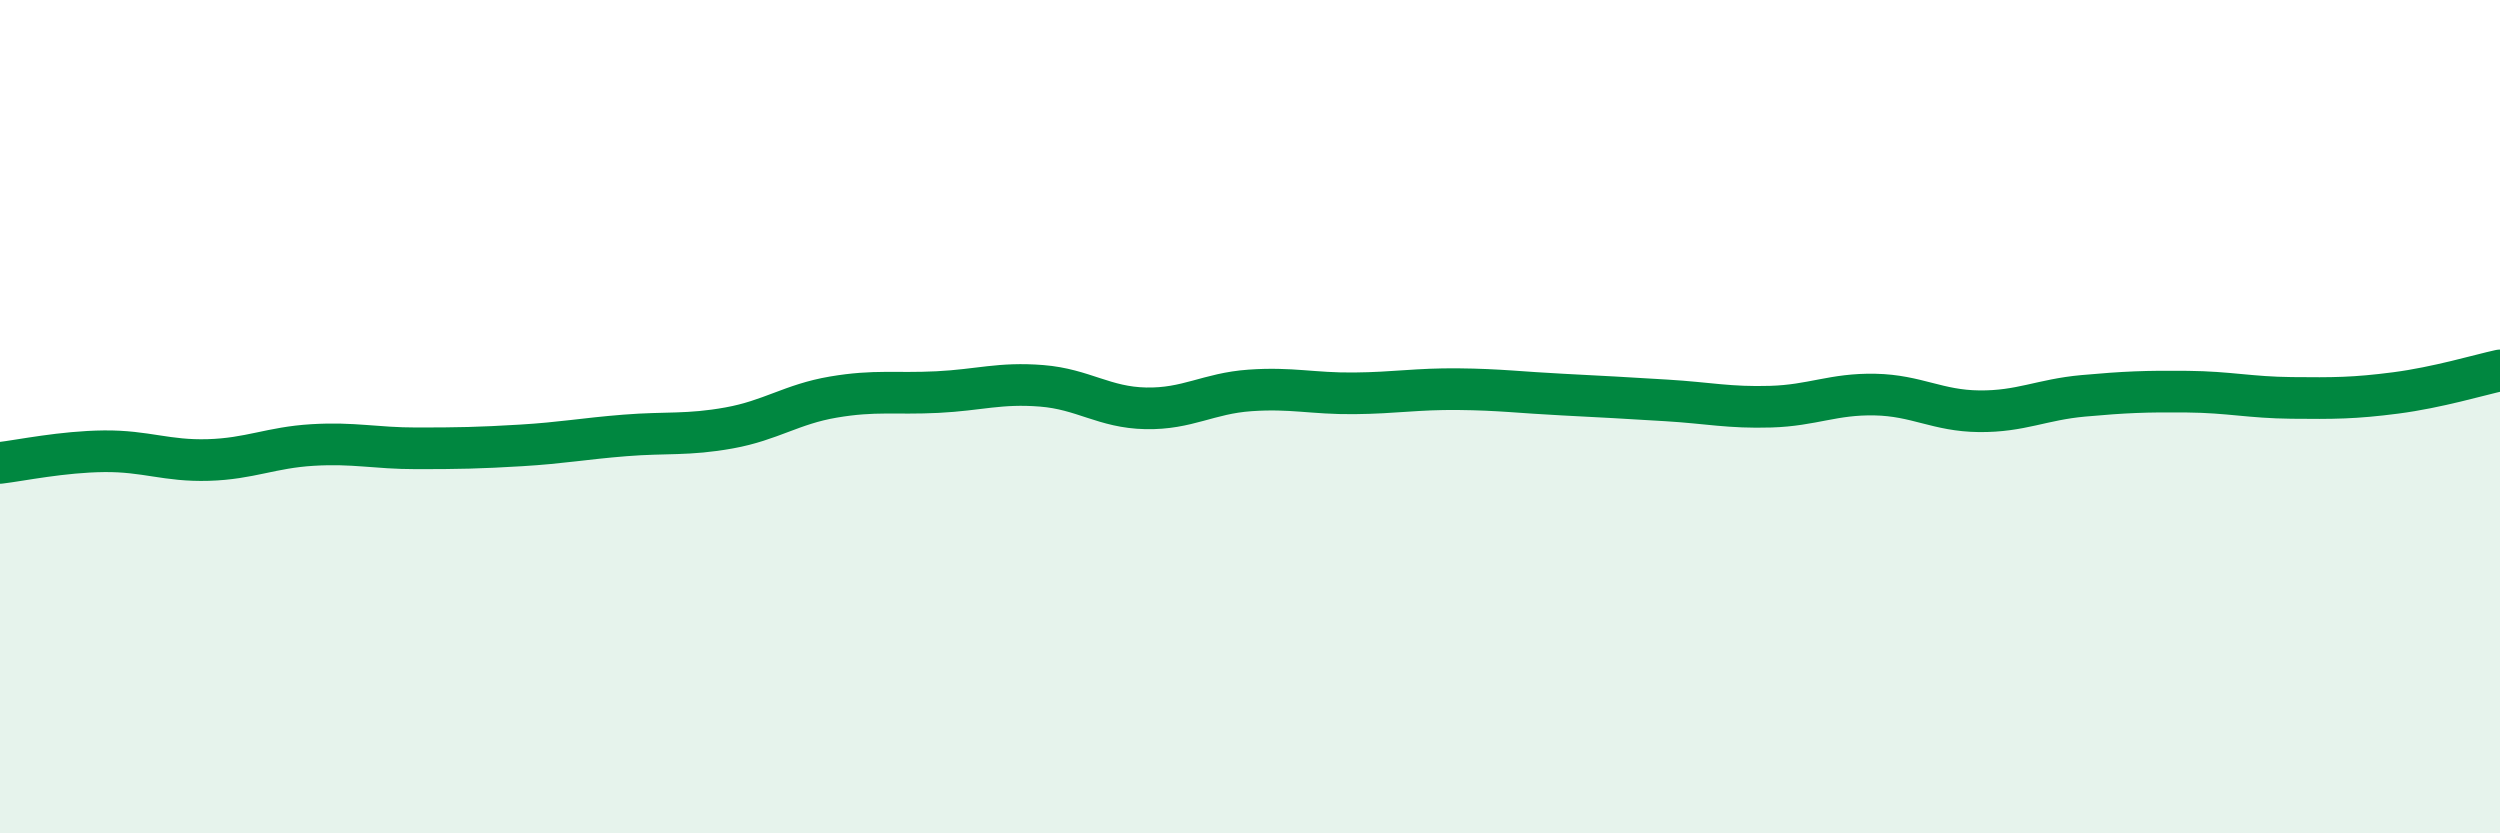
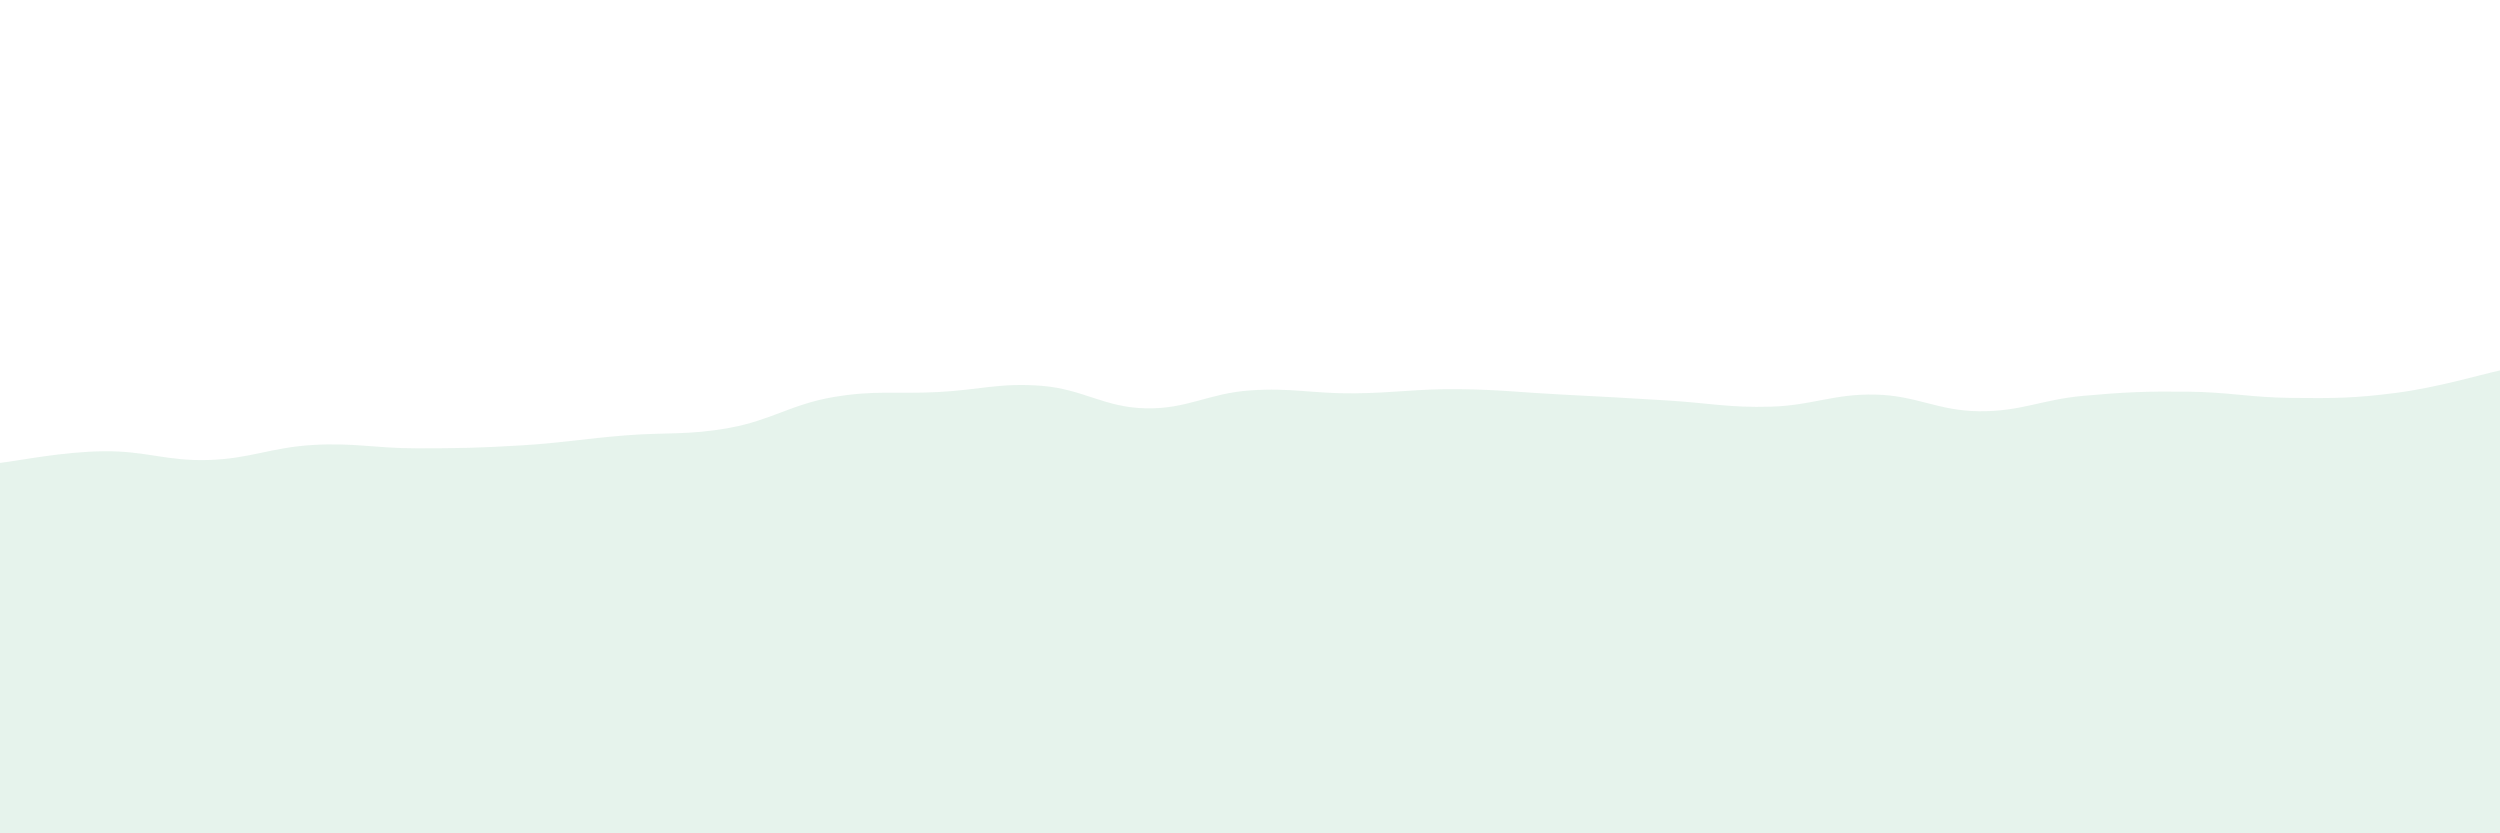
<svg xmlns="http://www.w3.org/2000/svg" width="60" height="20" viewBox="0 0 60 20">
  <path d="M 0,11.11 C 0.5,11.05 1.5,10.84 2.5,10.83 C 3.5,10.82 4,11.07 5,11.04 C 6,11.01 6.5,10.74 7.5,10.68 C 8.5,10.62 9,10.76 10,10.76 C 11,10.76 11.5,10.75 12.5,10.69 C 13.5,10.63 14,10.53 15,10.45 C 16,10.37 16.5,10.45 17.5,10.27 C 18.5,10.09 19,9.7 20,9.53 C 21,9.36 21.5,9.46 22.5,9.41 C 23.5,9.36 24,9.18 25,9.26 C 26,9.34 26.5,9.78 27.5,9.8 C 28.5,9.82 29,9.44 30,9.37 C 31,9.3 31.5,9.45 32.5,9.44 C 33.5,9.43 34,9.33 35,9.34 C 36,9.35 36.5,9.42 37.5,9.47 C 38.5,9.52 39,9.55 40,9.61 C 41,9.67 41.5,9.79 42.5,9.76 C 43.5,9.73 44,9.45 45,9.47 C 46,9.49 46.5,9.86 47.5,9.87 C 48.5,9.88 49,9.59 50,9.5 C 51,9.41 51.5,9.39 52.5,9.4 C 53.5,9.41 54,9.54 55,9.55 C 56,9.56 56.5,9.56 57.5,9.43 C 58.5,9.3 59.5,9 60,8.89L60 20L0 20Z" fill="#008740" opacity="0.1" stroke-linecap="round" stroke-linejoin="round" />
-   <path d="M 0,11.11 C 0.5,11.05 1.5,10.84 2.5,10.83 C 3.5,10.82 4,11.07 5,11.04 C 6,11.01 6.5,10.74 7.5,10.68 C 8.5,10.62 9,10.76 10,10.76 C 11,10.76 11.5,10.75 12.5,10.69 C 13.5,10.63 14,10.53 15,10.45 C 16,10.37 16.5,10.45 17.5,10.27 C 18.5,10.09 19,9.7 20,9.53 C 21,9.36 21.5,9.46 22.5,9.41 C 23.5,9.36 24,9.18 25,9.26 C 26,9.34 26.5,9.78 27.5,9.8 C 28.5,9.82 29,9.44 30,9.37 C 31,9.3 31.5,9.45 32.5,9.44 C 33.5,9.43 34,9.33 35,9.34 C 36,9.35 36.5,9.42 37.5,9.47 C 38.5,9.52 39,9.55 40,9.61 C 41,9.67 41.5,9.79 42.5,9.76 C 43.5,9.73 44,9.45 45,9.47 C 46,9.49 46.5,9.86 47.5,9.87 C 48.5,9.88 49,9.59 50,9.5 C 51,9.41 51.5,9.39 52.5,9.4 C 53.5,9.41 54,9.54 55,9.55 C 56,9.56 56.5,9.56 57.5,9.43 C 58.5,9.3 59.5,9 60,8.89" stroke="#008740" stroke-width="1" fill="none" stroke-linecap="round" stroke-linejoin="round" />
</svg>